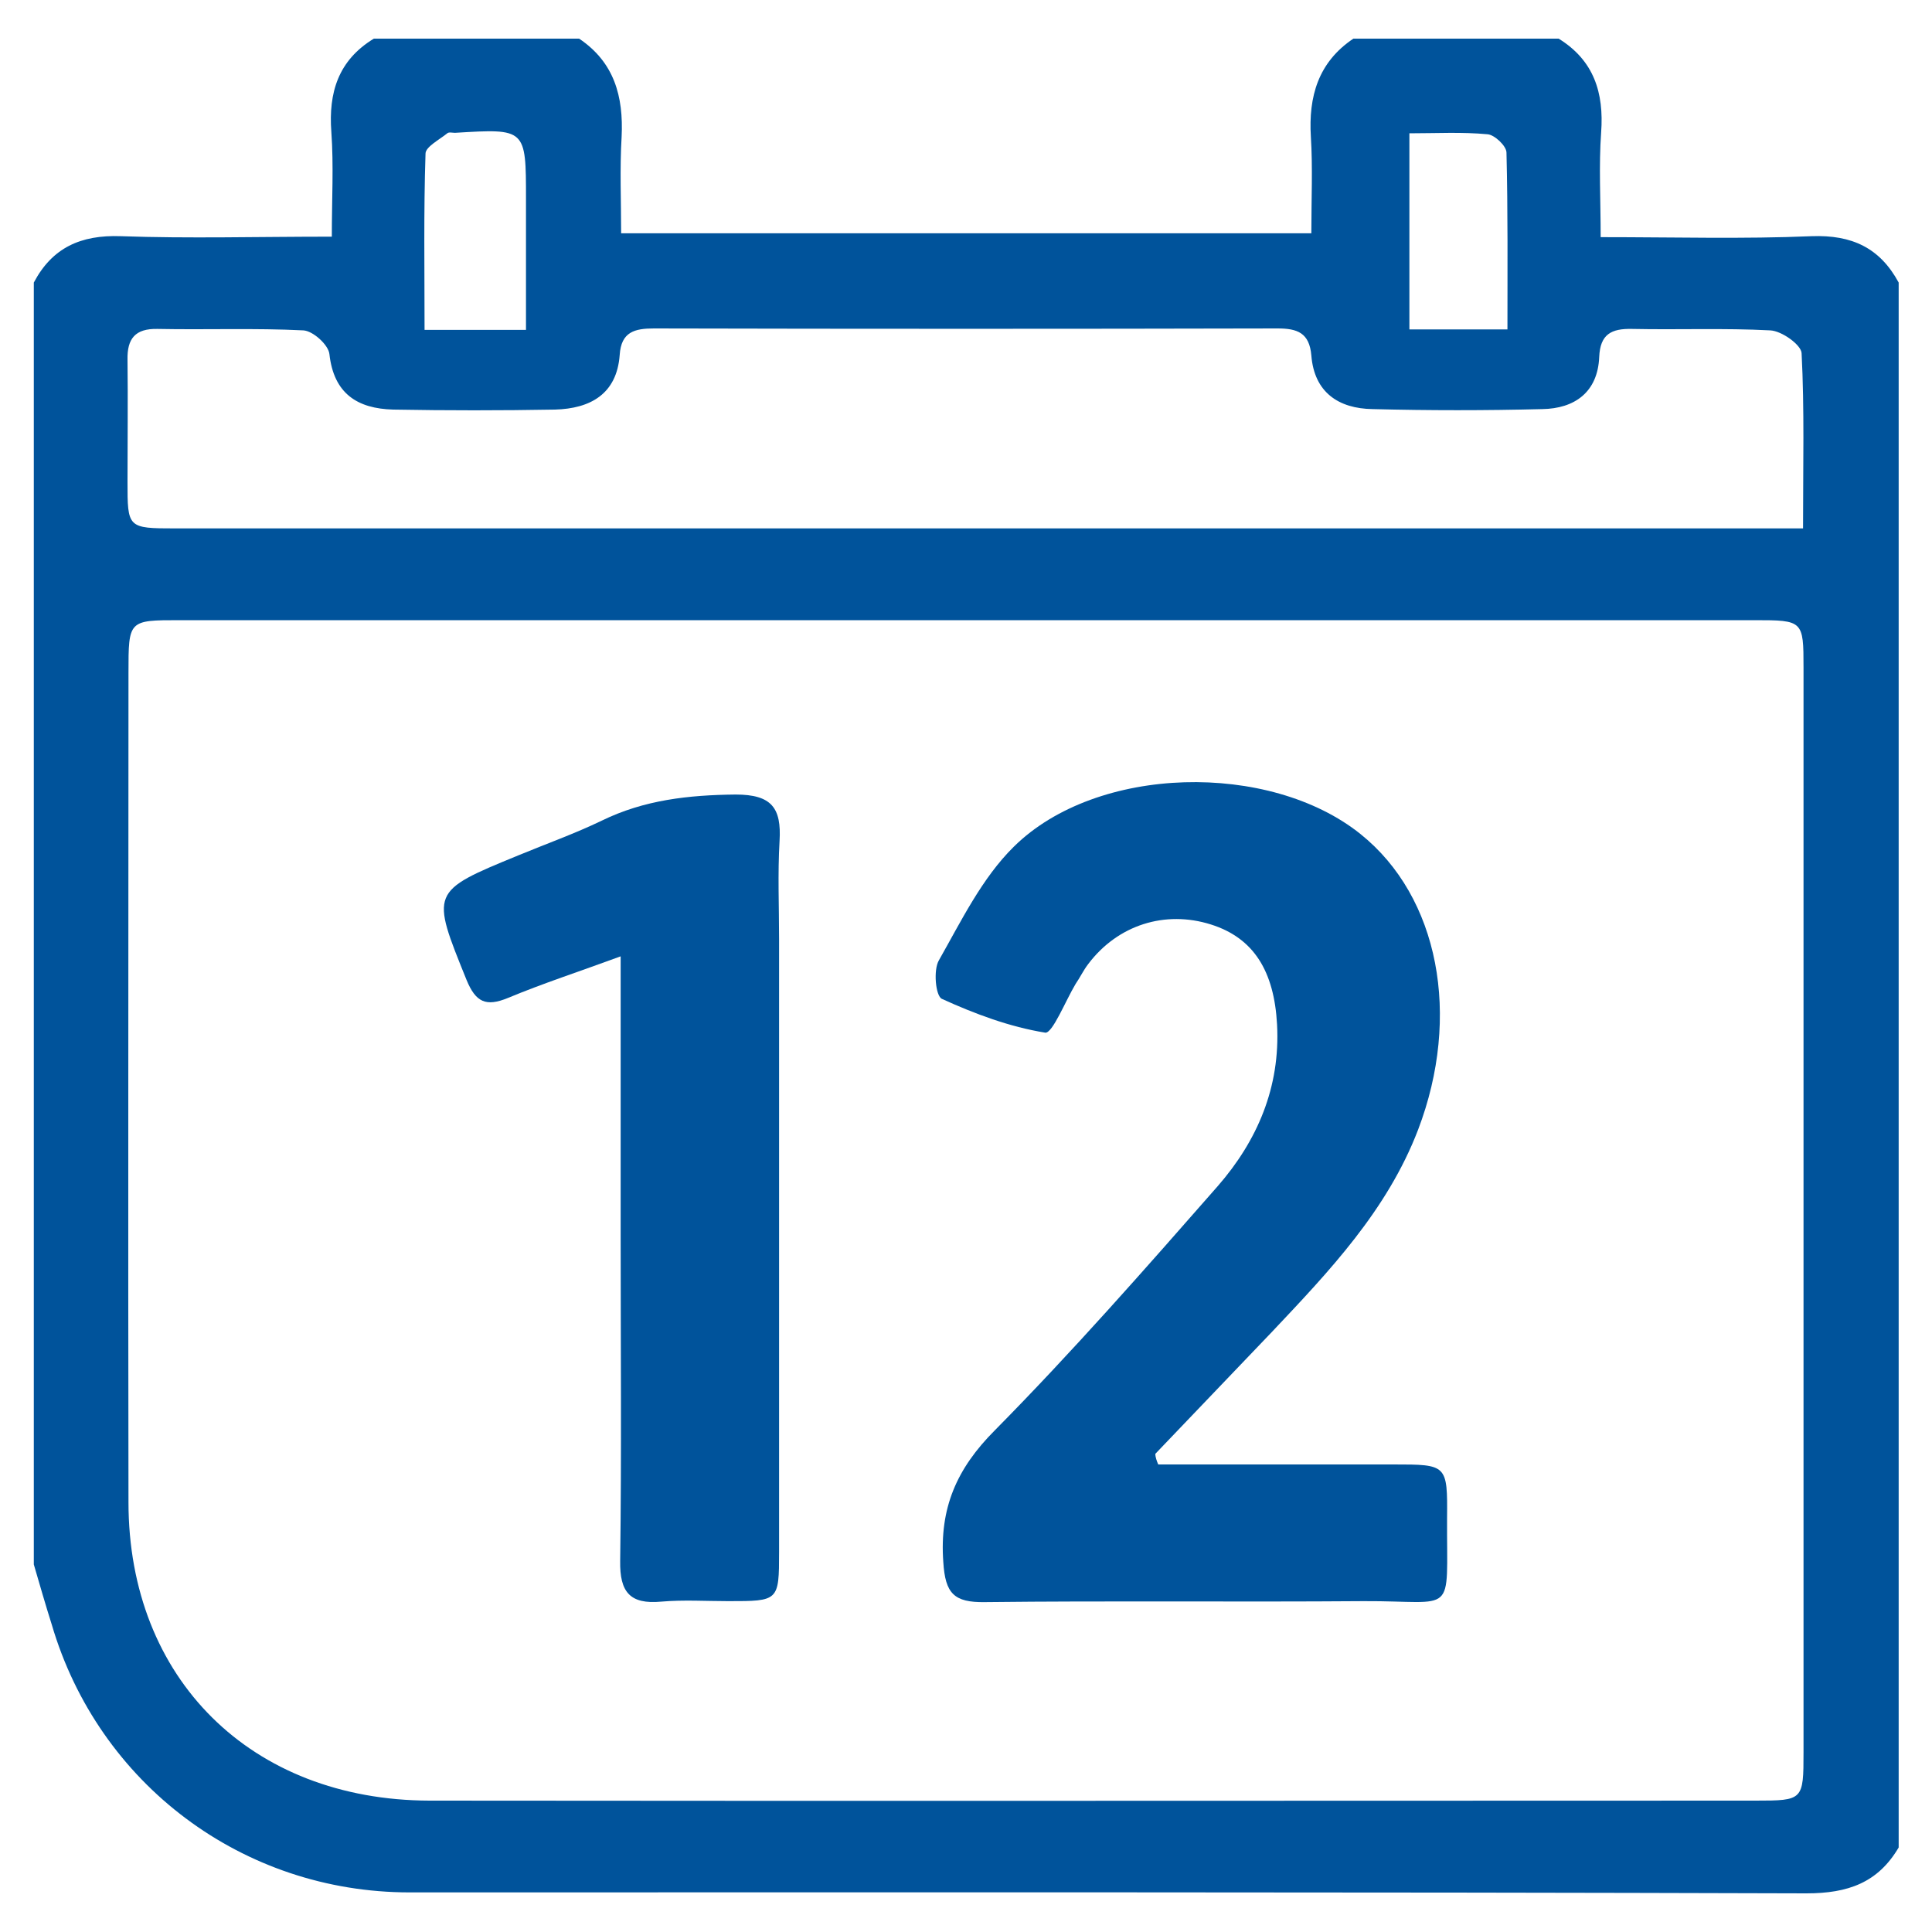
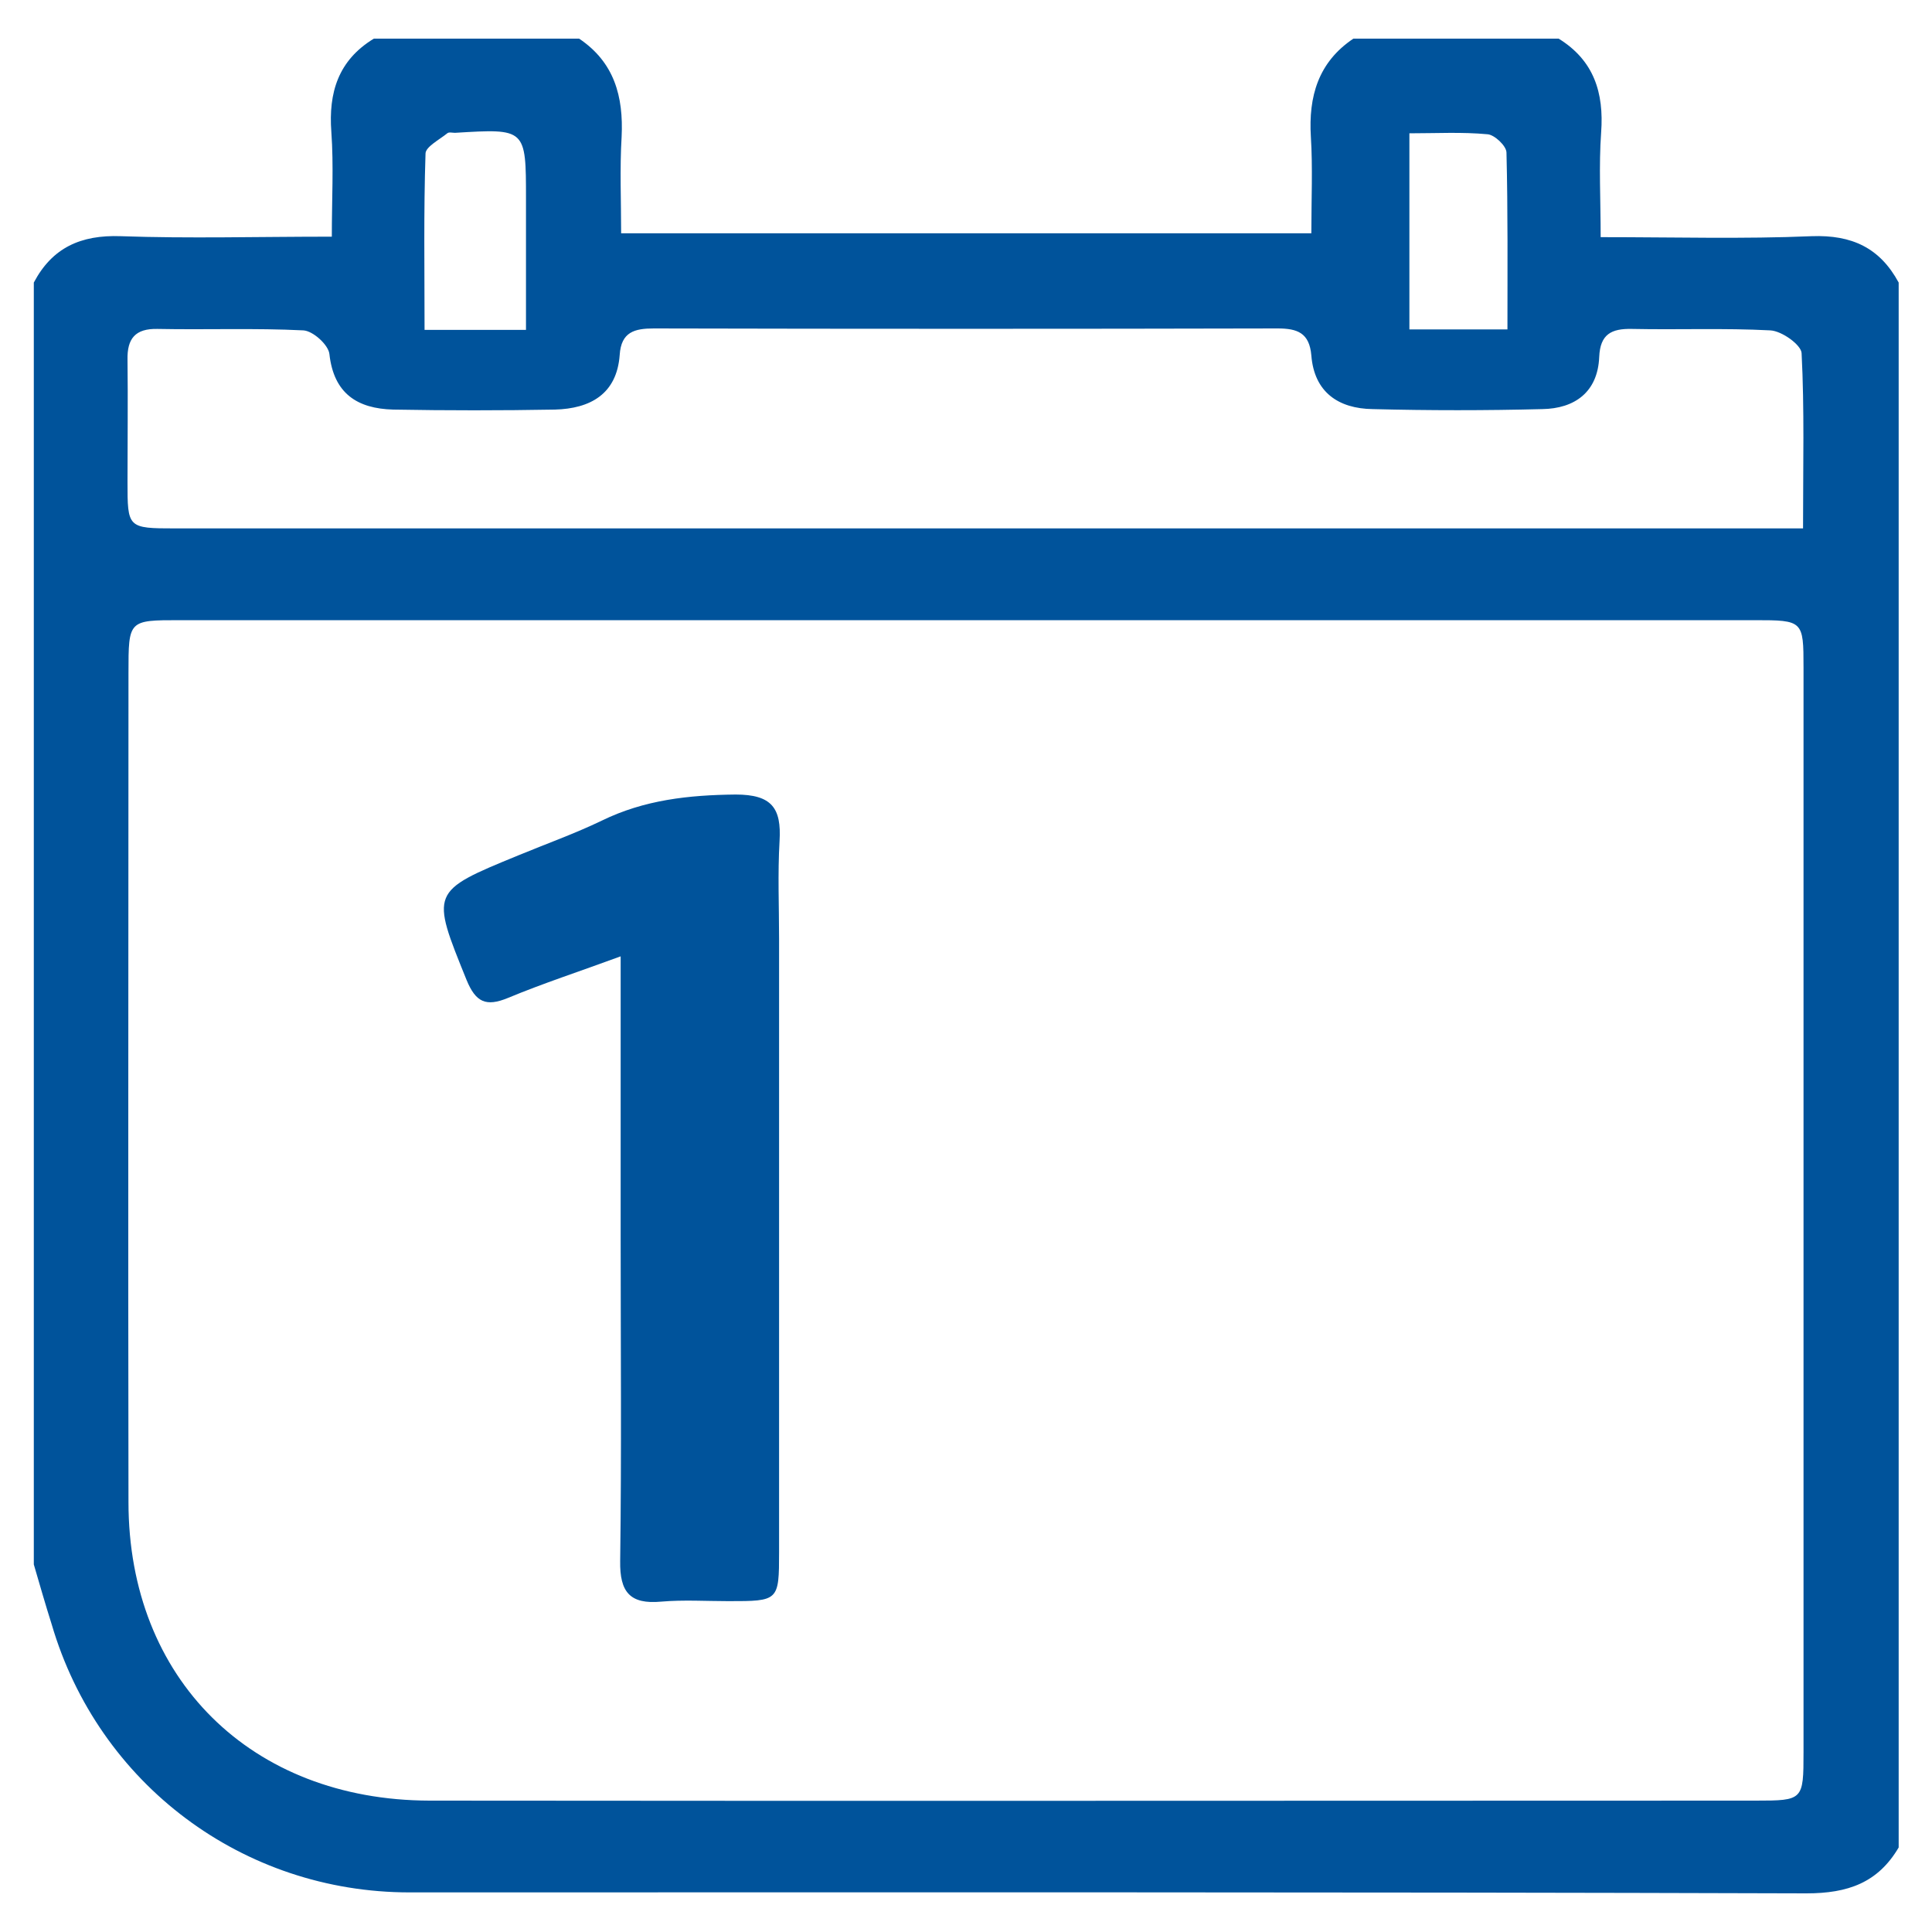
<svg xmlns="http://www.w3.org/2000/svg" version="1.1" id="eps" x="0px" y="0px" viewBox="0 0 400 400" style="enable-background:new 0 0 400 400;" xml:space="preserve">
  <style type="text/css">
	.st0{fill:#00539B;}
</style>
  <g>
    <path class="st0" d="M7,323.9c0-88.5,0-176.9,0-265.4c3.8-7.2,9.7-9.9,18-9.6C39.1,49.4,53.2,49,68.7,49c0-7.8,0.4-14.7-0.1-21.7   C68,19.2,70,12.5,77.4,8c14.2,0,28.3,0,42.5,0c7.3,4.9,9.2,12,8.8,20.3c-0.4,6.6-0.1,13.3-0.1,20c48.3,0,95.1,0,142.9,0   c0-7.1,0.3-13.6-0.1-20c-0.5-8.3,1.5-15.4,8.8-20.3c14.2,0,28.3,0,42.5,0c7.3,4.5,9.4,11.2,8.8,19.4c-0.5,6.9-0.1,13.9-0.1,21.7   c15.5,0,29.6,0.4,43.7-0.2c8.3-0.3,14.1,2.4,18,9.6c0,108,0,216,0,324c-4.3,7.3-10.5,9.5-19.1,9.5c-96.4-0.3-192.8-0.2-289.2-0.2   c-34.5,0-64.4-22.4-74.1-55.5C9.4,332.2,8.2,328,7,323.9z M200.7,128.4c-54.5,0-109,0-163.5,0c-10.6,0-10.6,0-10.6,10.9   c0,57.2-0.1,114.5,0,171.7c0,36.6,25.4,61.7,62.3,61.8c91.5,0.1,183.1,0,274.6,0c9.8,0,9.9-0.1,9.9-10c0-74.9,0-149.7,0-224.6   c0-9.7-0.1-9.8-10.1-9.8C309.1,128.4,254.9,128.4,200.7,128.4z M373.3,109.4c0-13.1,0.3-24.7-0.3-36.3c-0.1-1.7-4.1-4.6-6.5-4.7   c-9.5-0.5-19.1-0.1-28.6-0.3c-4.3-0.1-6.6,1.1-6.8,5.8c-0.3,7.3-5.1,10.7-11.8,10.8c-11.7,0.3-23.4,0.3-35.1,0   c-7.1-0.1-12.1-3.5-12.7-11.1c-0.4-4.7-2.9-5.6-7-5.6c-43,0.1-86,0.1-129.1,0c-4,0-6.8,0.7-7.1,5.5c-0.6,8.1-6.1,11.1-13.4,11.3   c-11.2,0.2-22.3,0.2-33.5,0c-7.4-0.2-12.3-3.3-13.2-11.5c-0.2-1.9-3.4-4.8-5.4-4.9c-10-0.5-20.1-0.1-30.2-0.3   c-4.6-0.1-6.3,2-6.2,6.4c0.1,8.4,0,16.8,0,25.2c0,9.6,0,9.7,9.9,9.7c108.9,0,217.8,0,326.8,0C366.2,109.4,369.2,109.4,373.3,109.4z    M108.9,68.3c0-9.5,0-18.3,0-27.1c0-14.6,0-14.6-14.7-13.7c-0.5,0-1.3-0.2-1.6,0.1c-1.6,1.3-4.5,2.8-4.5,4.2   c-0.4,12.1-0.2,24.1-0.2,36.5C95.1,68.3,101.3,68.3,108.9,68.3z M312.1,68.2c0-12.5,0.1-24.5-0.2-36.6c0-1.4-2.5-3.7-3.9-3.8   c-5.3-0.5-10.6-0.2-16.2-0.2c0,14.2,0,27.3,0,40.6C298.6,68.2,304.8,68.2,312.1,68.2z" />
-     <path class="st0" d="M239.8,303.2c16.2,0,32.5,0,48.7,0c11.1,0,11.2,0,11.1,11.2c-0.1,20.6,2.1,17-17.3,17.1   c-26.1,0.2-52.3-0.1-78.4,0.2c-6.4,0.1-8.2-1.8-8.6-8.3c-0.8-11.1,2.7-19.3,10.7-27.3c16-16.2,31.1-33.4,46.1-50.5   c8.2-9.4,13-20.5,12.3-33.5c-0.6-11-4.8-17.9-13.7-20.7c-9.5-3-19.3,0.1-25.4,8.2c-1,1.3-1.7,2.8-2.6,4.1   c-2.1,3.5-4.8,10.3-6.3,10.1c-7.4-1.2-14.6-3.9-21.4-7c-1.3-0.6-1.8-6-0.6-8c4.6-8.1,8.9-17,15.5-23.5c17.2-17,53-17.7,71.8-2.6   c16.2,13,20.9,37.6,11.9,61.2c-6.4,16.7-18.4,29.3-30.3,41.9c-8,8.4-16.1,16.8-24.1,25.2C239.2,301.7,239.5,302.5,239.8,303.2z" />
    <path class="st0" d="M128.5,198c-8.7,3.2-16.1,5.6-23.3,8.6c-4.6,1.9-6.7,0.9-8.6-3.7c-7.4-18.3-7.6-18.3,10.7-25.8   c5.8-2.4,11.7-4.5,17.3-7.2c8.8-4.3,18-5.3,27.7-5.4c7.5,0,9.5,2.8,9.1,9.6c-0.4,6.8-0.1,13.6-0.1,20.3c0,42.3,0,84.6,0,126.9   c0,10.2-0.1,10.2-10.5,10.2c-4.6,0-9.3-0.3-13.9,0.1c-6.5,0.6-8.6-2-8.5-8.4c0.3-22.5,0.1-45,0.1-67.5   C128.5,237.1,128.5,218.4,128.5,198z" />
  </g>
</svg>